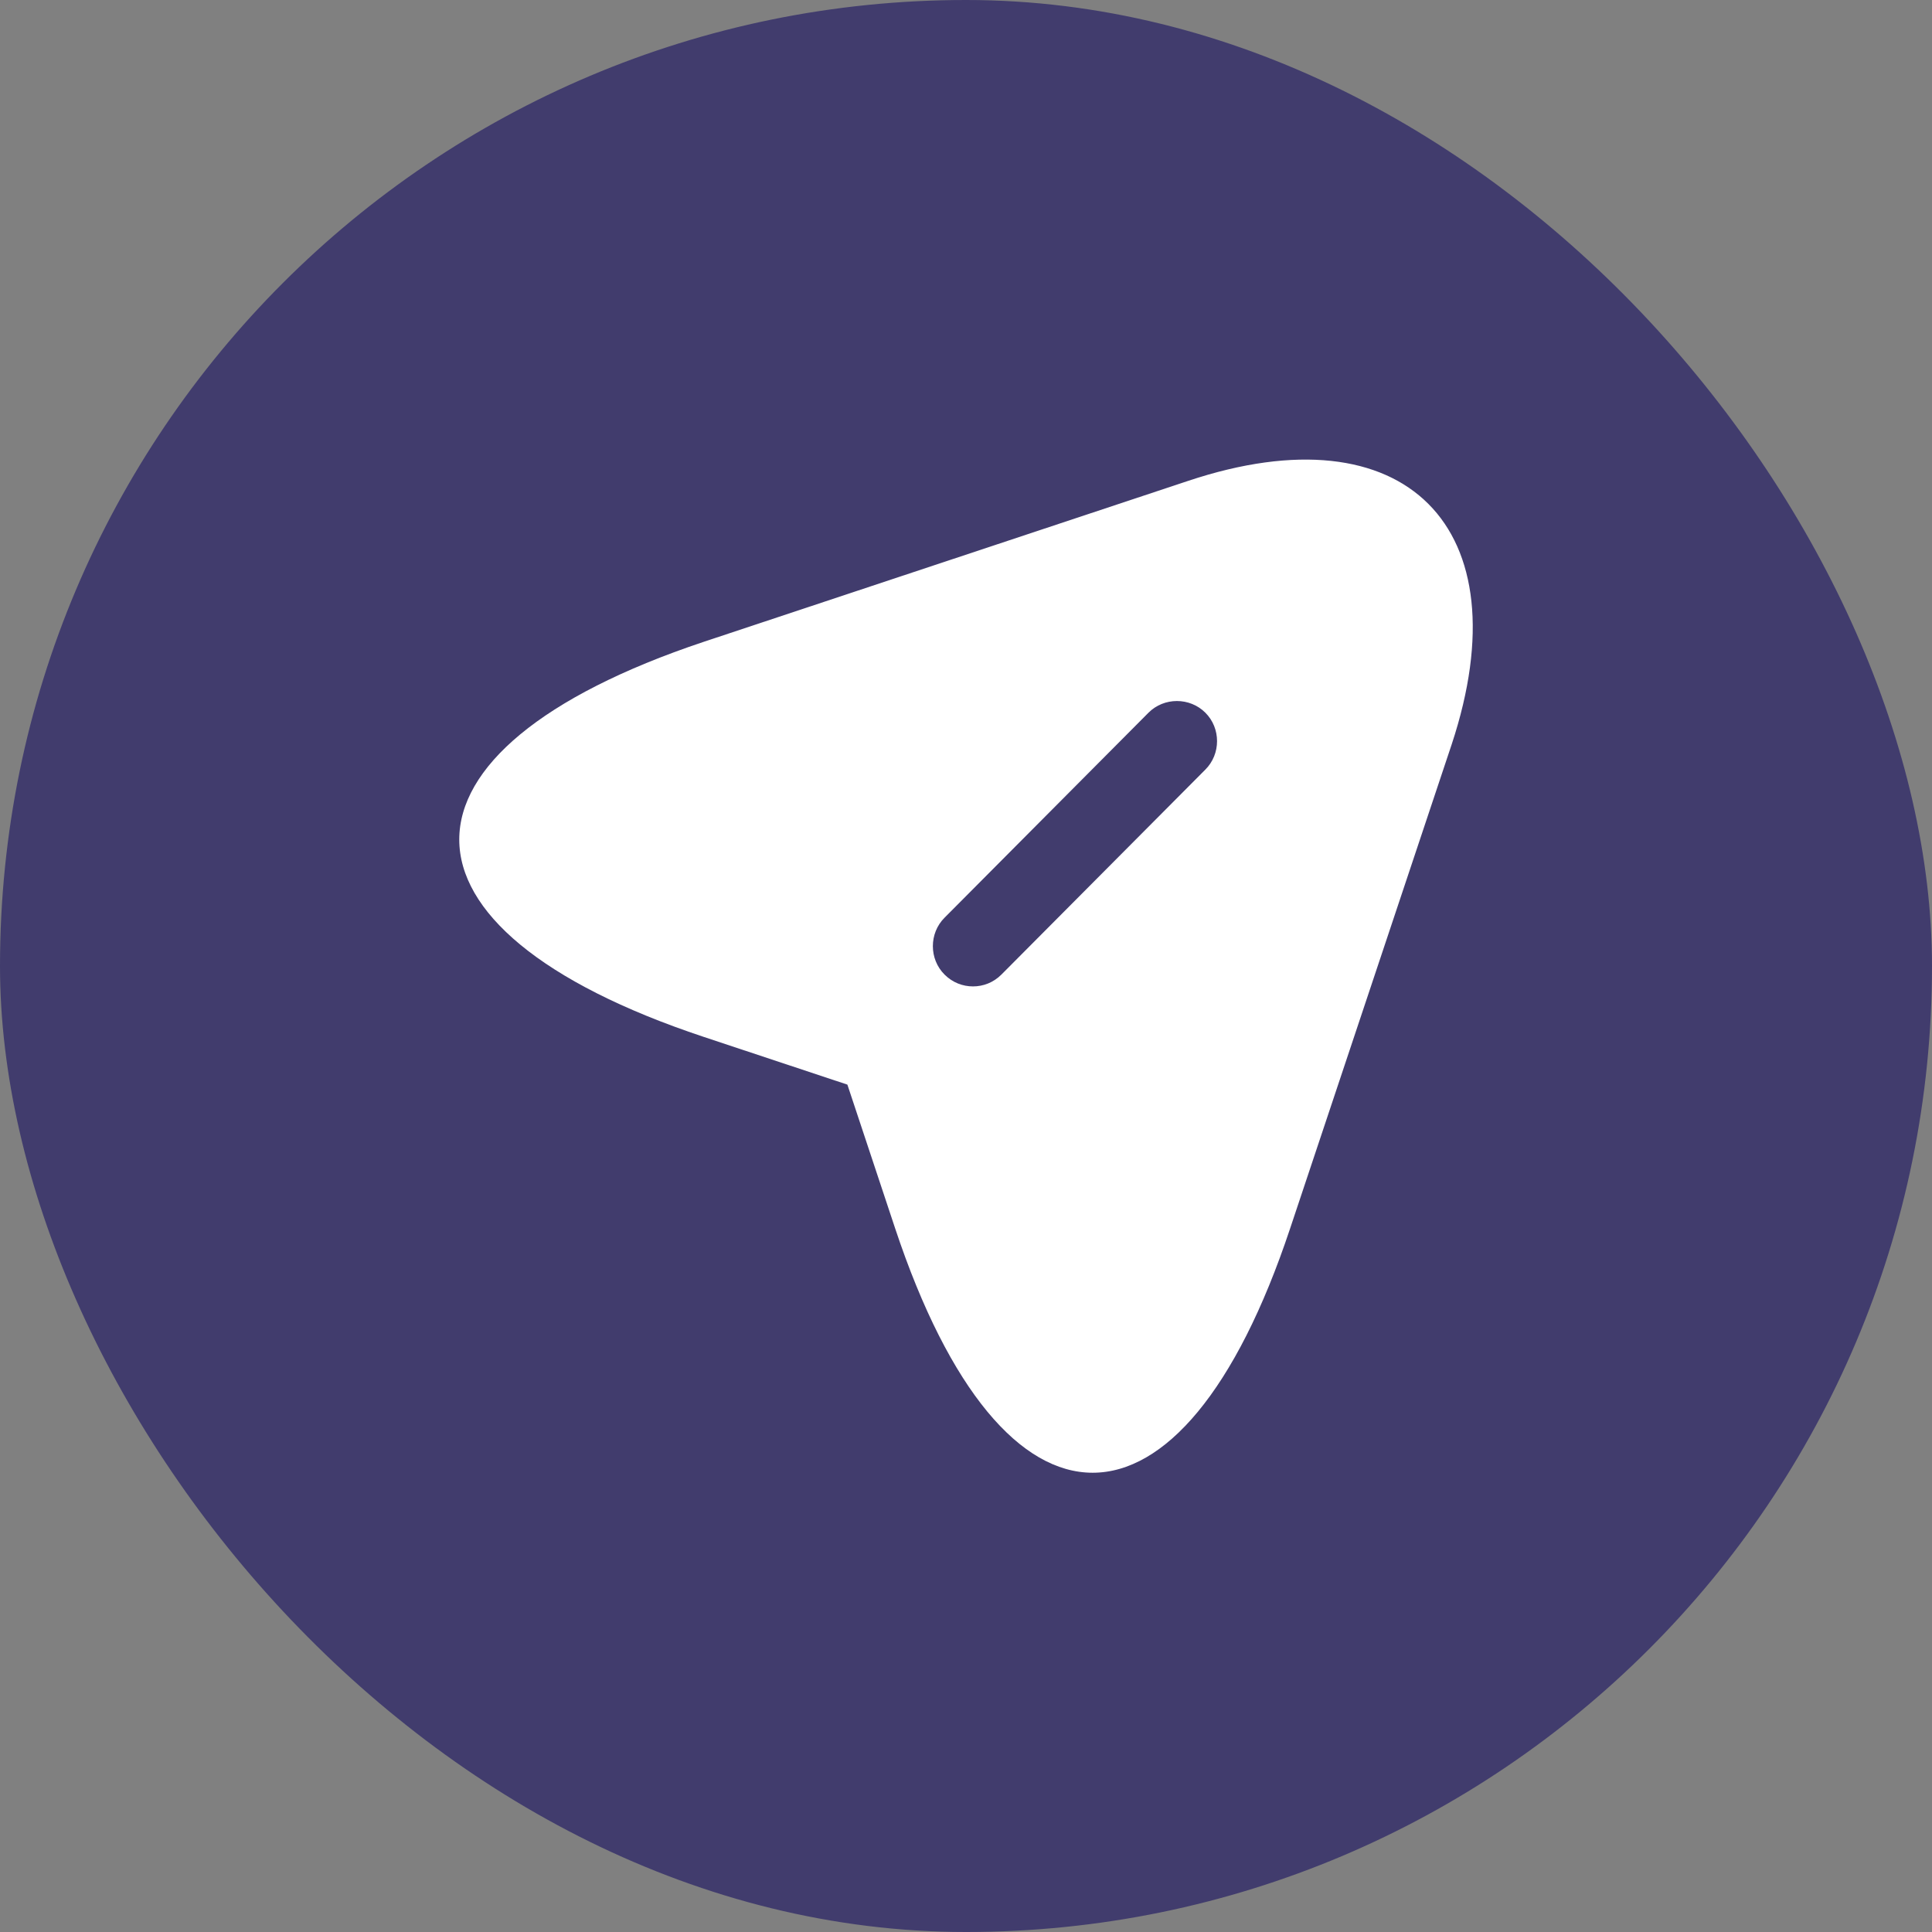
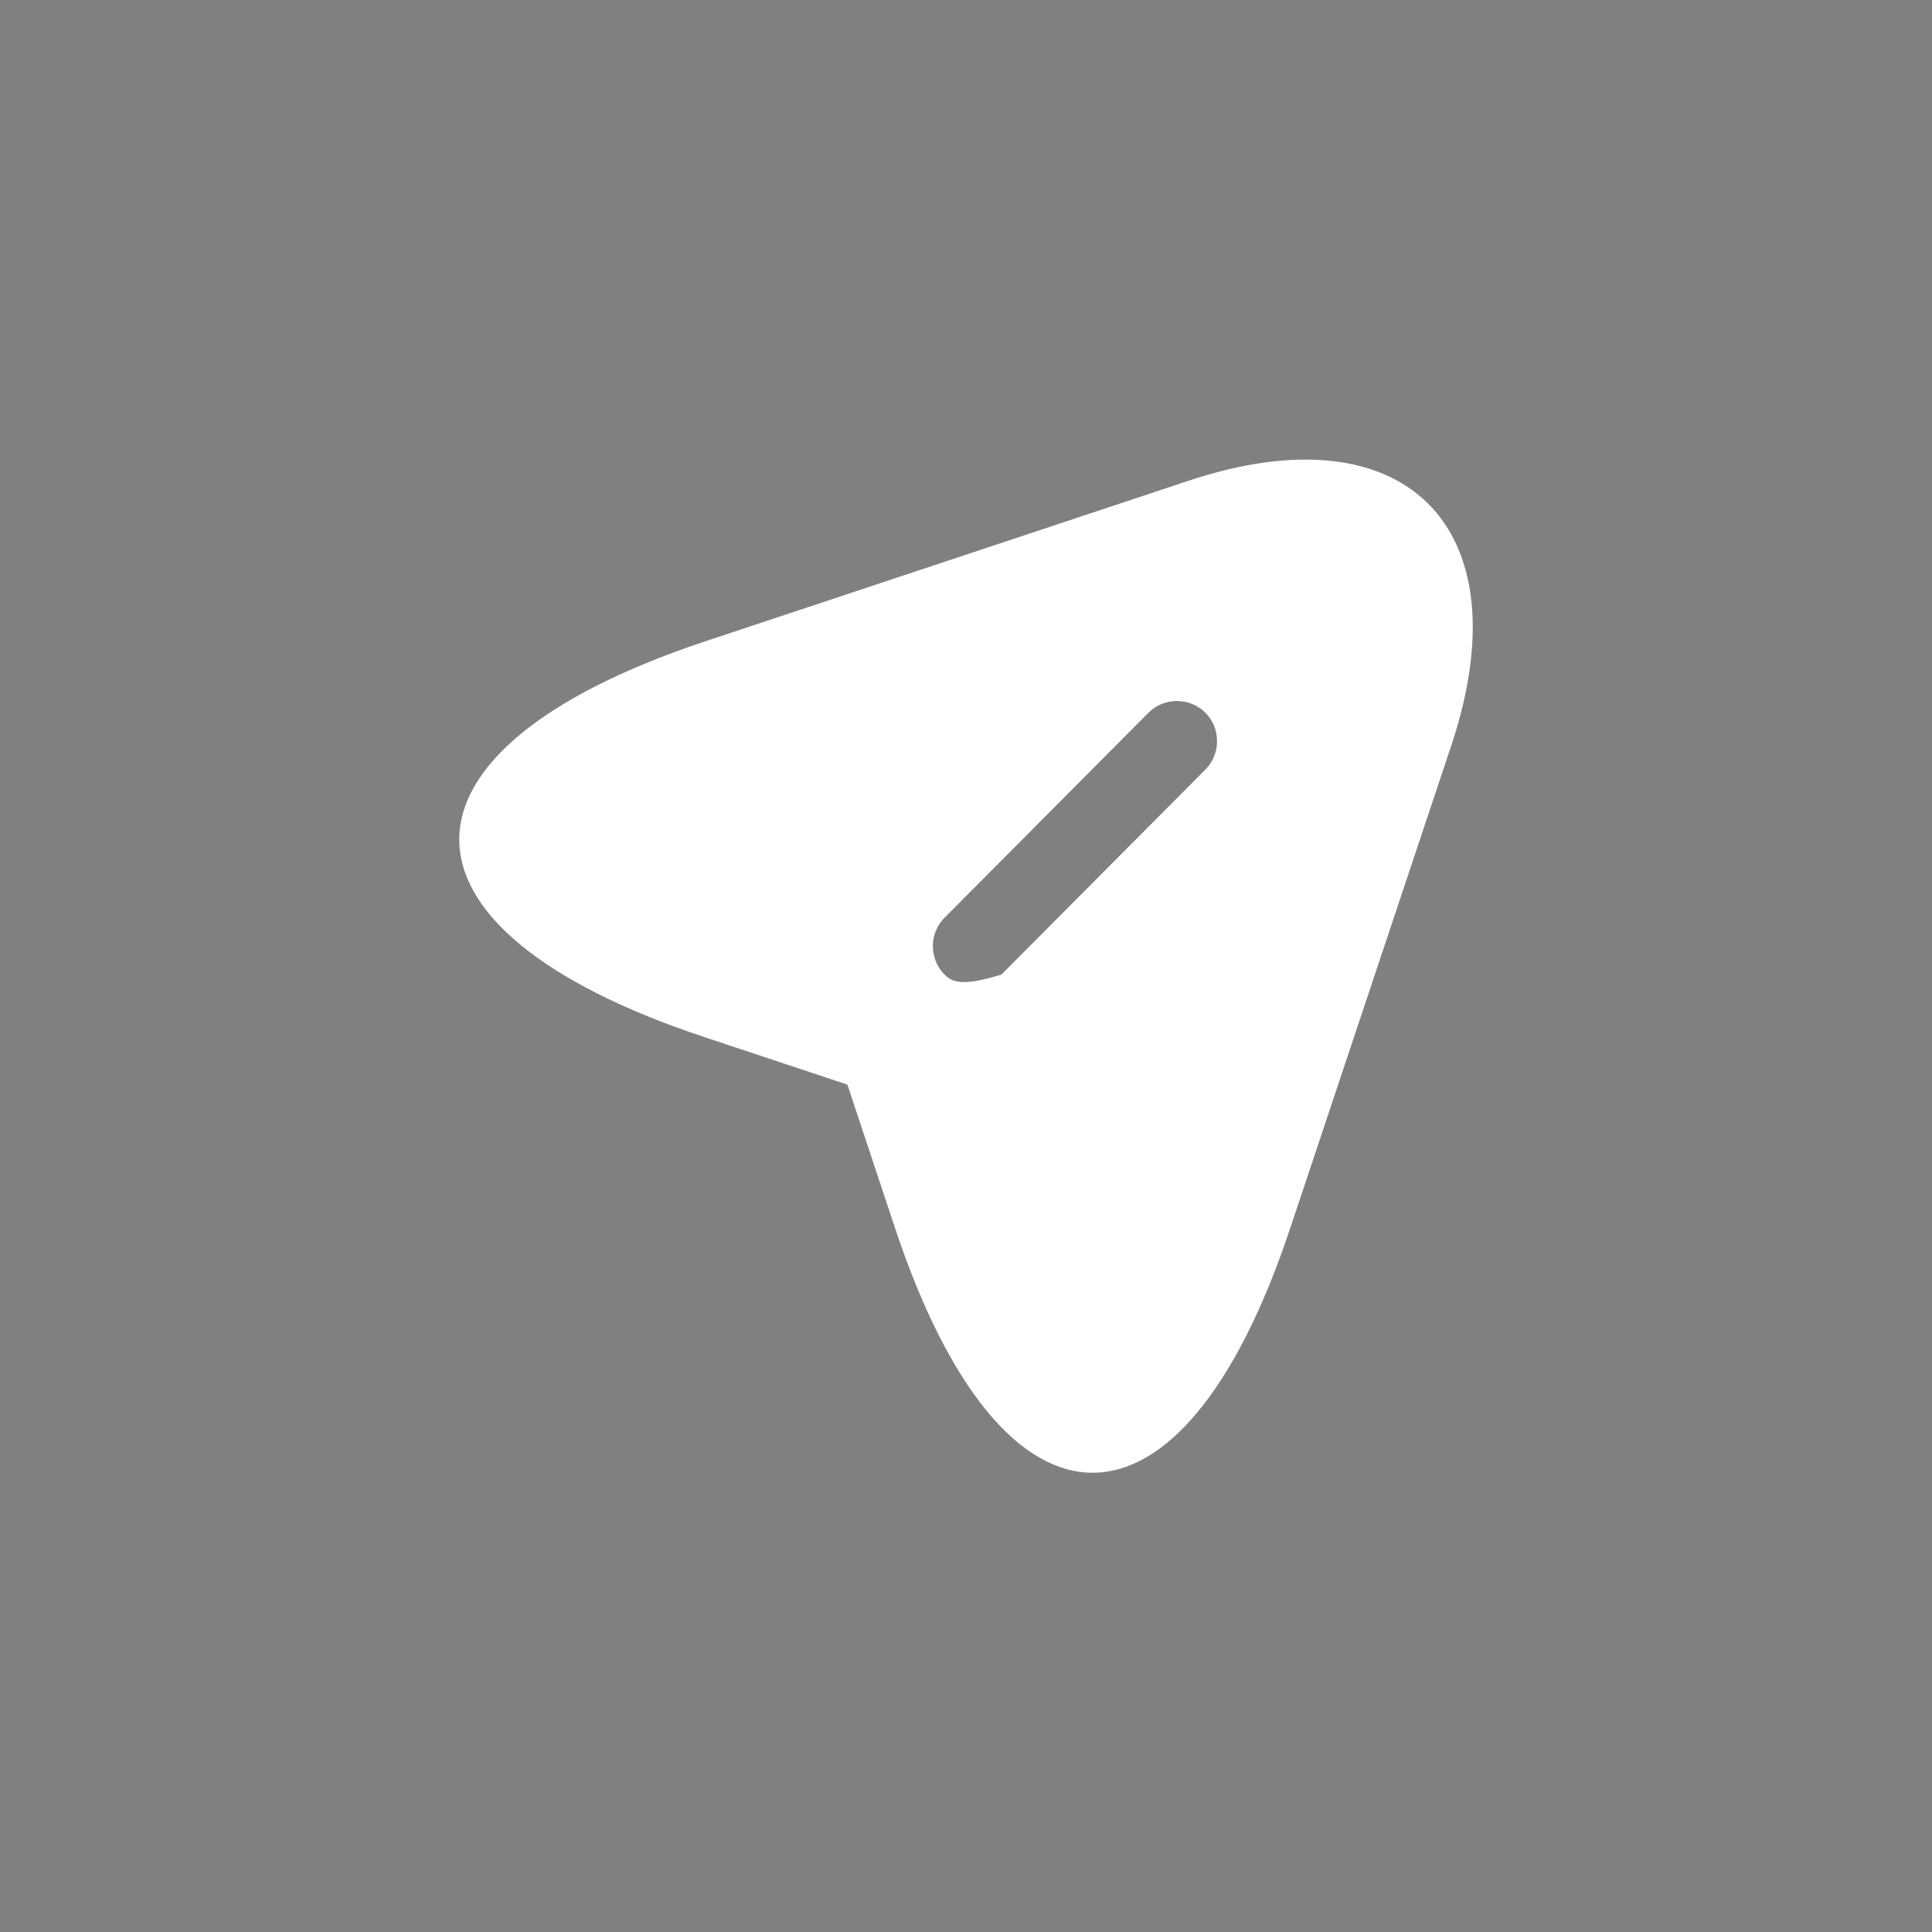
<svg xmlns="http://www.w3.org/2000/svg" width="48" height="48" viewBox="0 0 48 48" fill="none">
  <rect x="0" y="0" width="48" height="48" fill="#808080" stroke="none" />
-   <rect width="48" height="48" rx="24" fill="#413C6D" />
-   <path d="M29.52 11.947L17.48 15.947C9.387 18.653 9.387 23.067 17.48 25.76L21.053 26.947L22.24 30.52C24.933 38.613 29.36 38.613 32.053 30.52L36.067 18.493C37.853 13.093 34.92 10.147 29.52 11.947ZM29.947 19.12L24.88 24.213C24.68 24.413 24.427 24.507 24.174 24.507C23.92 24.507 23.667 24.413 23.467 24.213C23.08 23.827 23.08 23.187 23.467 22.8L28.534 17.707C28.92 17.32 29.56 17.32 29.947 17.707C30.334 18.093 30.334 18.733 29.947 19.12Z" fill="white" />
+   <path d="M29.52 11.947L17.48 15.947C9.387 18.653 9.387 23.067 17.48 25.76L21.053 26.947L22.24 30.52C24.933 38.613 29.36 38.613 32.053 30.52L36.067 18.493C37.853 13.093 34.92 10.147 29.52 11.947ZM29.947 19.12L24.88 24.213C23.92 24.507 23.667 24.413 23.467 24.213C23.08 23.827 23.08 23.187 23.467 22.8L28.534 17.707C28.92 17.32 29.56 17.32 29.947 17.707C30.334 18.093 30.334 18.733 29.947 19.12Z" fill="white" />
</svg>